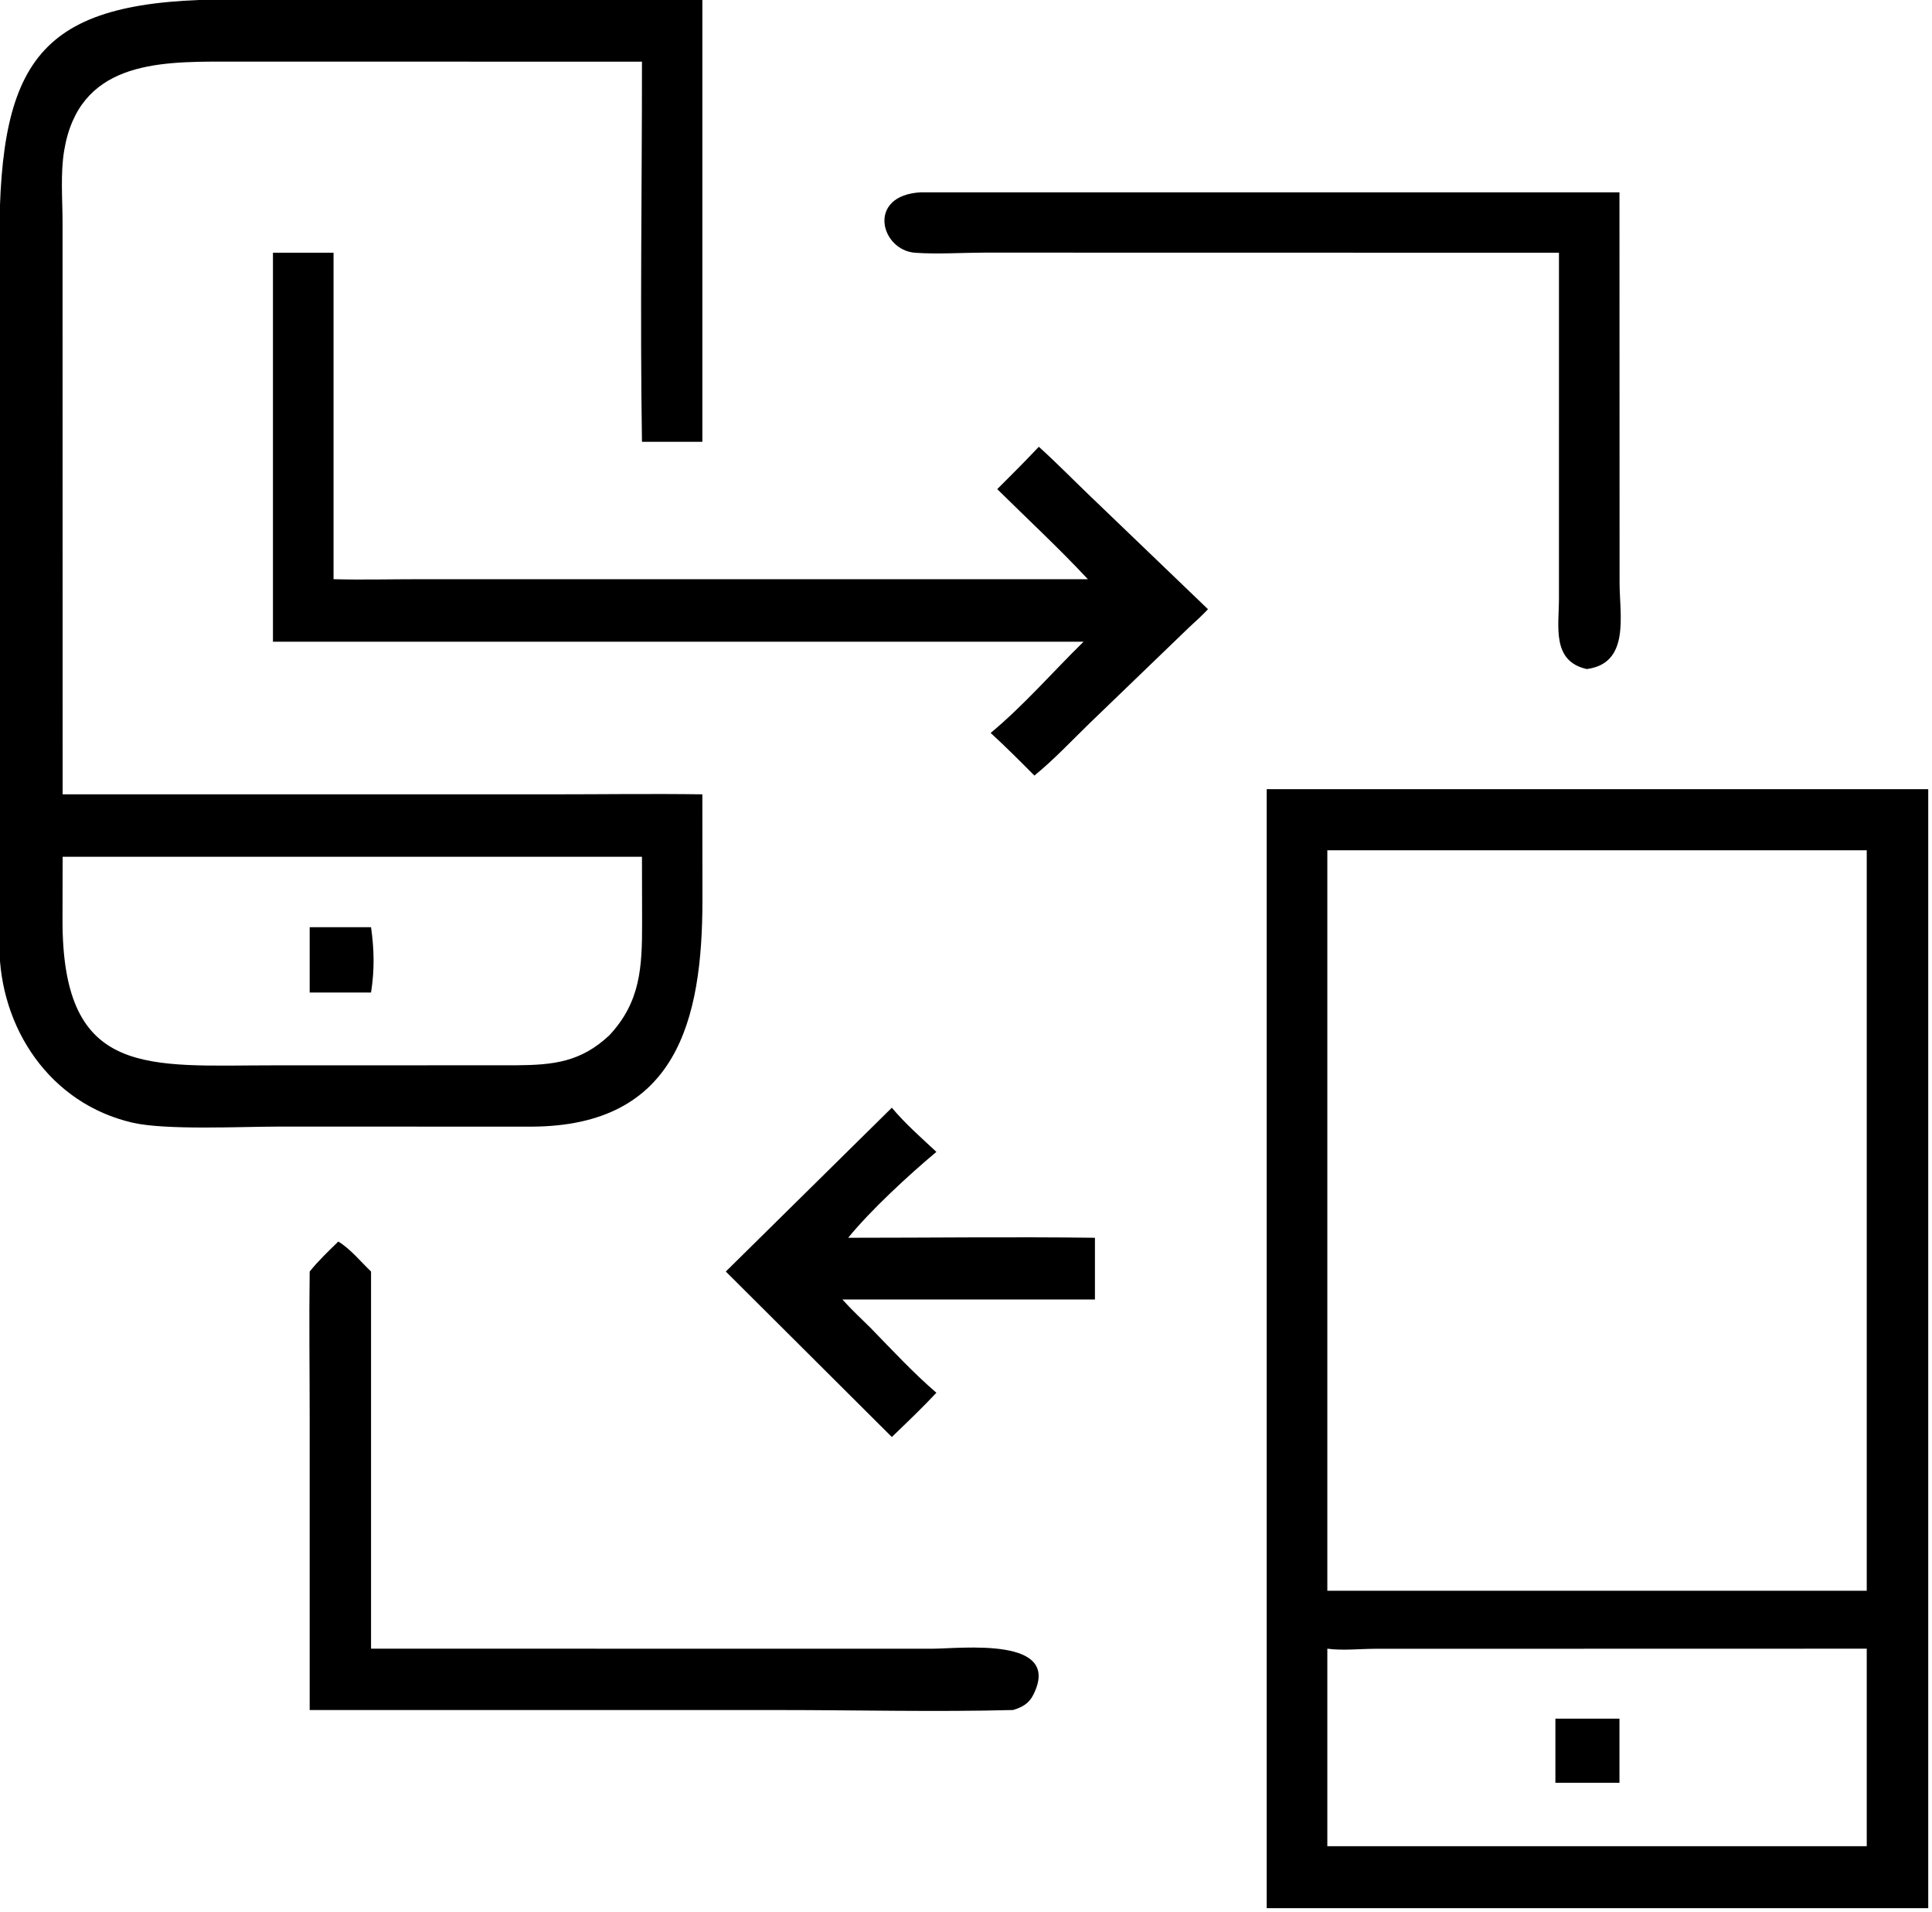
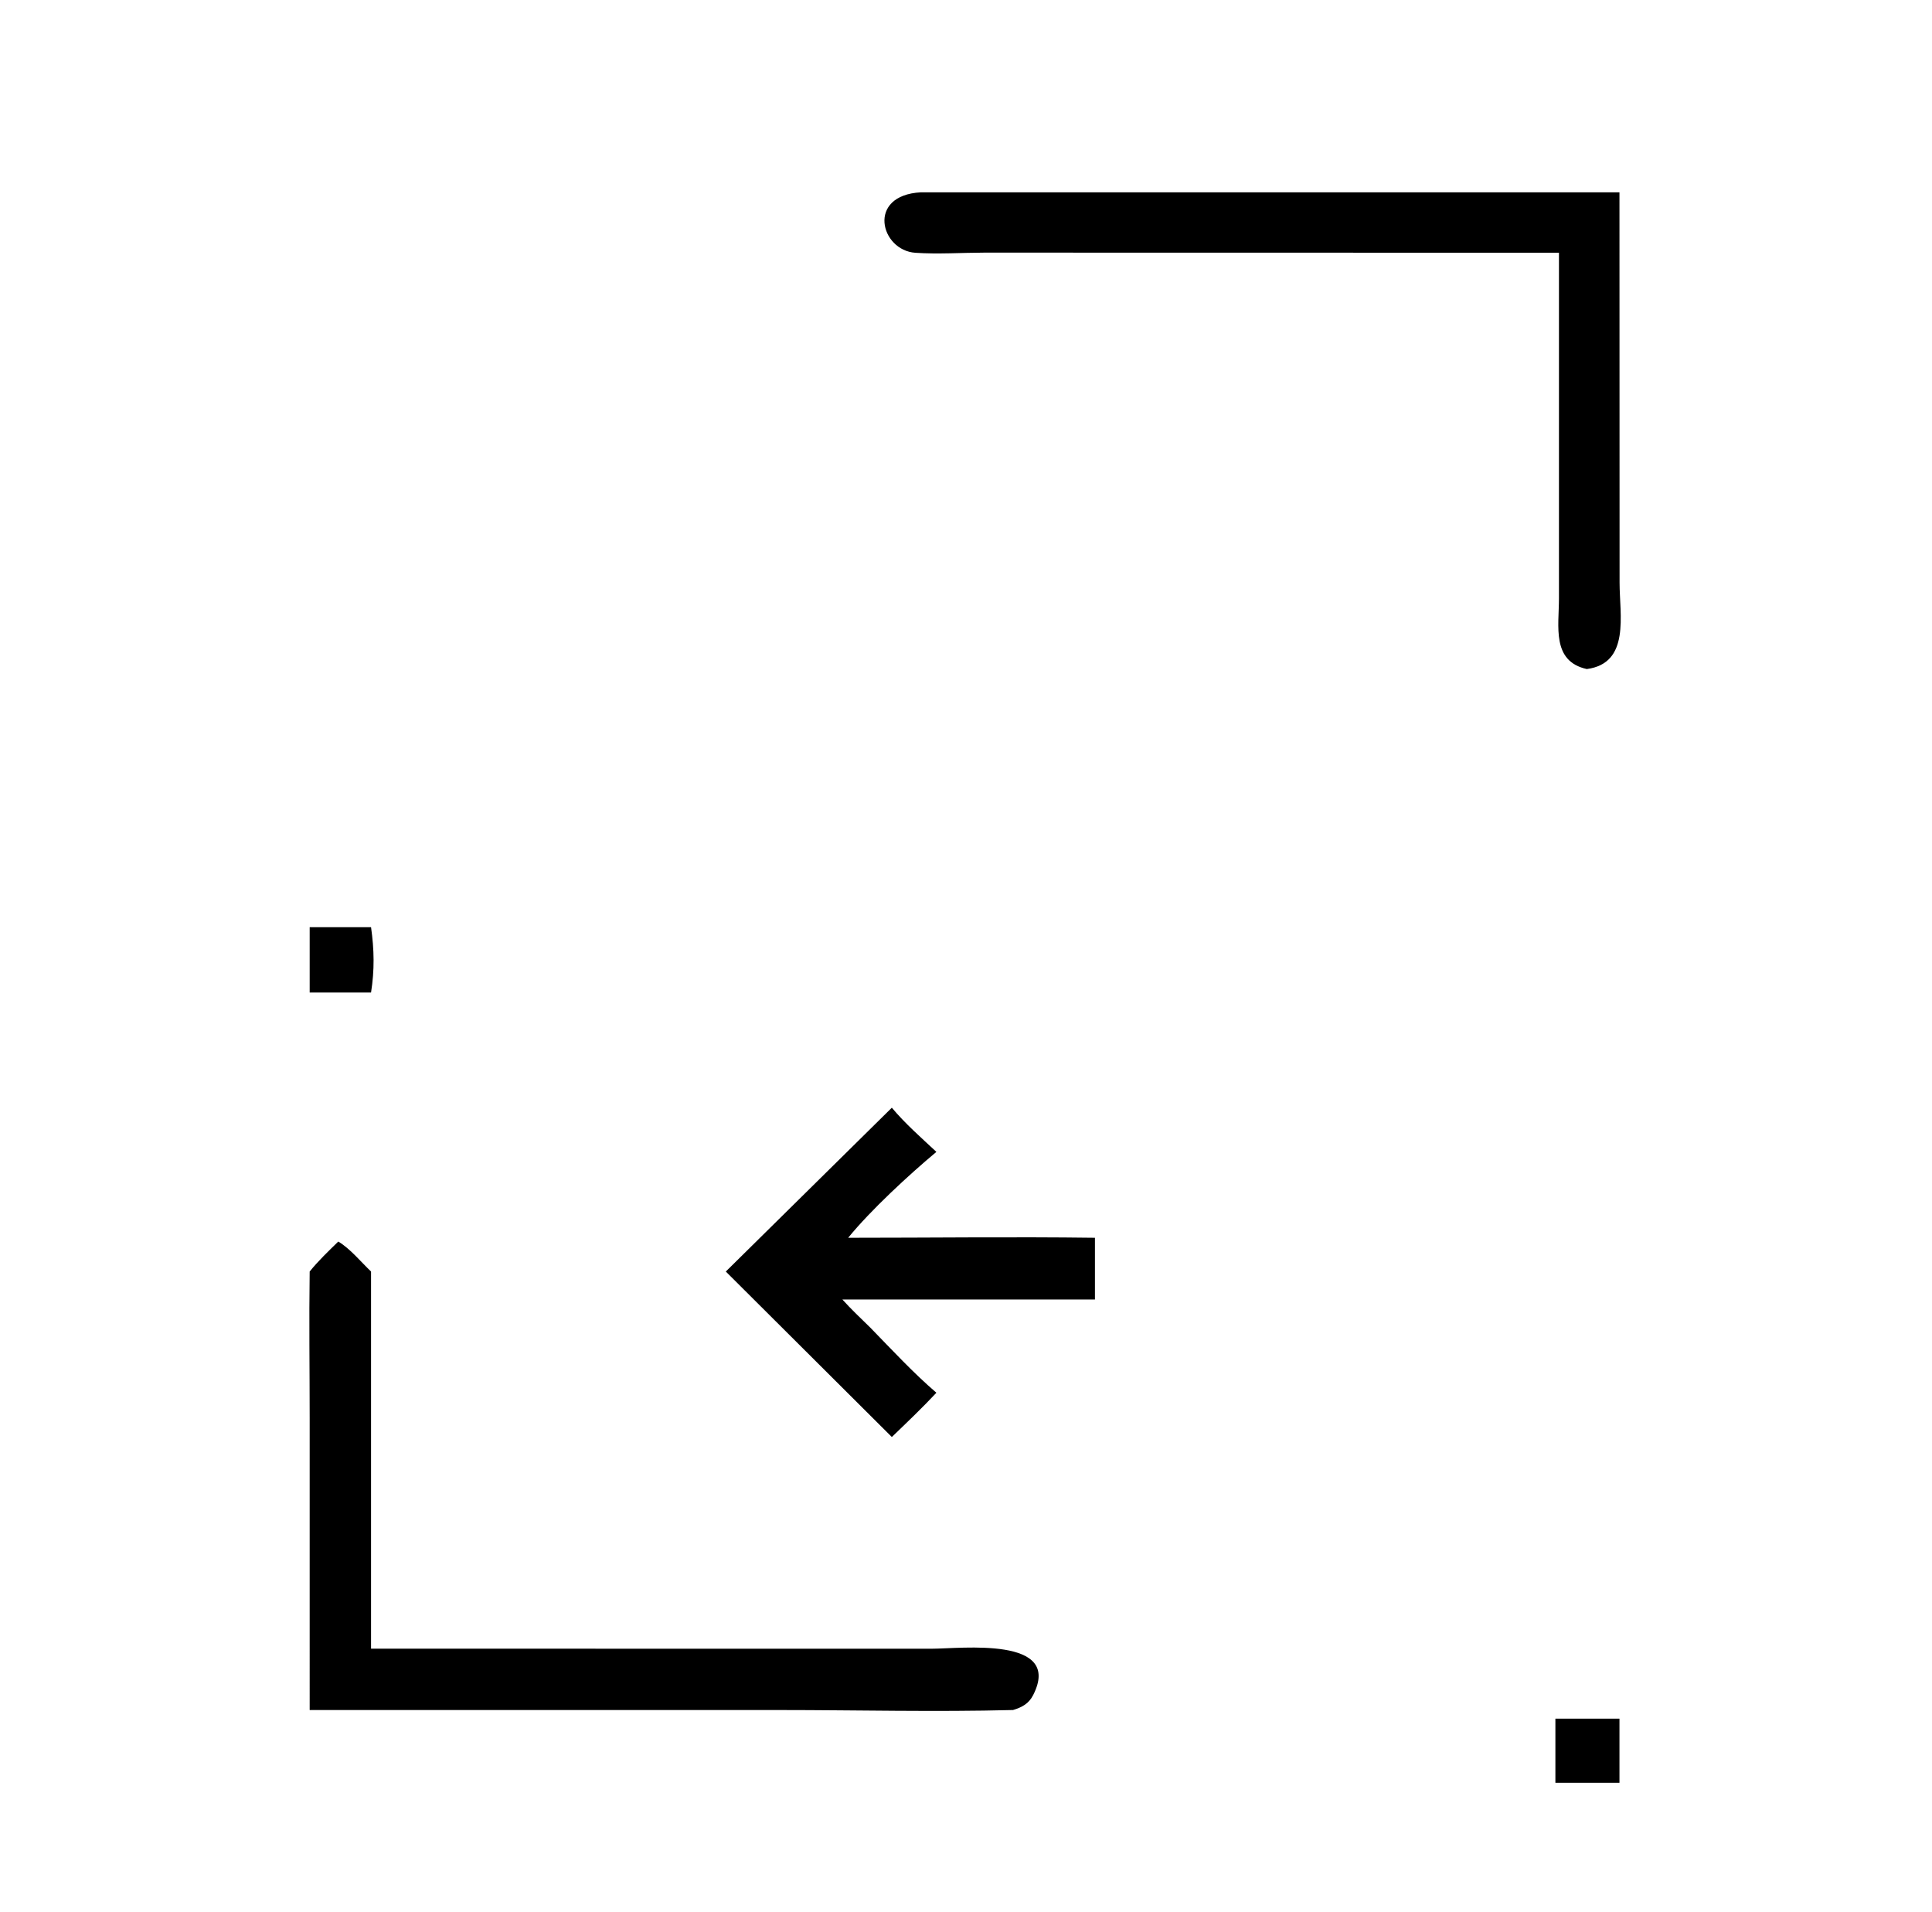
<svg xmlns="http://www.w3.org/2000/svg" viewBox="16.54 15.89 86.95 86.04">
-   <path transform="scale(0.234 0.234)" d="M205.767 220.672L205.782 240.986C205.787 264.257 200.782 284.426 173.02 284.582L124.405 284.572C117.157 284.572 102.64 285.305 96.186 283.822C80.313 280.174 70.6 265.642 70.561 249.771L70.568 114.134C70.553 78.301 78.861 67.687 115.564 67.791L205.767 67.791L205.767 152.873L194.153 152.873C193.769 128.527 194.162 104.121 194.153 79.768L113.74 79.753C100.659 79.747 85.819 79.968 83.021 96.89C82.291 101.304 82.706 106.184 82.715 110.669L82.73 220.672L118.875 220.672L176.766 220.673C186.429 220.672 196.106 220.535 205.767 220.672ZM82.73 232.676L82.707 244.891C82.685 275.417 99.201 272.786 123.415 272.793L169.943 272.782C177.176 272.726 182.354 272.156 187.841 267.054C193.895 260.617 194.183 253.911 194.178 245.41L194.153 232.676L82.73 232.676Z" />
  <path transform="scale(0.234 0.234)" d="M370.519 116.511L260.025 116.491C255.639 116.502 251.113 116.817 246.743 116.523C240.016 116.072 237.274 105.448 247.802 104.892L382.155 104.892L382.176 179.96C382.177 186.184 384.252 195.467 375.873 196.579C369.078 195.077 370.521 188.351 370.518 182.999L370.519 116.511Z" />
-   <path transform="scale(0.234 0.234)" d="M123.181 191.317L123.181 116.511L134.835 116.511L134.835 179.296C140.296 179.442 145.785 179.301 151.25 179.299L279.912 179.296C274.345 173.326 268.292 167.717 262.483 161.977C265.182 159.291 267.865 156.6 270.479 153.832C273.806 156.818 276.941 160.043 280.171 163.135L303.017 185.069C301.882 186.284 300.65 187.394 299.426 188.518L280.337 206.916C276.805 210.336 273.446 213.955 269.629 217.064C266.868 214.28 264.105 211.516 261.215 208.865C267.572 203.596 273.18 197.105 279.089 191.317L123.181 191.317Z" />
-   <path transform="scale(0.234 0.234)" d="M314.308 434.886L314.308 219.683L441.542 219.683L441.542 434.886L314.308 434.886ZM325.969 231.427L325.969 373.837L429.714 373.837L429.714 231.427L325.969 231.427ZM325.969 384.981L325.969 422.971L429.714 422.971L429.714 384.981L335.128 385.003C332.206 385.01 328.835 385.387 325.969 384.981Z" />
  <path transform="scale(0.234 0.234)" d="M130.245 258.786L130.245 246.223L142.047 246.223C142.661 250.573 142.732 254.438 142.047 258.786L130.245 258.786Z" />
  <path transform="scale(0.234 0.234)" d="M210.278 312.449L242.21 280.941C244.765 283.998 247.87 286.722 250.78 289.436C245.548 293.805 238.117 300.659 233.813 305.956C249.626 305.957 265.465 305.751 281.274 305.956L281.274 317.823L232.698 317.823C234.397 319.721 236.279 321.473 238.093 323.259C242.226 327.497 246.288 331.9 250.78 335.76C248.034 338.7 245.106 341.48 242.21 344.271L210.278 312.449Z" />
  <path transform="scale(0.234 0.234)" d="M130.245 312.449C131.904 310.376 133.852 308.539 135.744 306.683C138.002 308.017 140.134 310.624 142.047 312.449L142.047 384.981L249.939 384.988C255.477 384.987 275.162 382.529 269.399 393.89C268.551 395.561 267.251 396.251 265.521 396.777C250.559 397.168 235.492 396.782 220.514 396.781L130.245 396.777L130.244 340.625C130.243 331.238 130.11 321.834 130.245 312.449Z" />
  <path transform="scale(0.234 0.234)" d="M369.833 410.774L369.833 398.439L382.155 398.439L382.155 410.774L369.833 410.774Z" />
</svg>